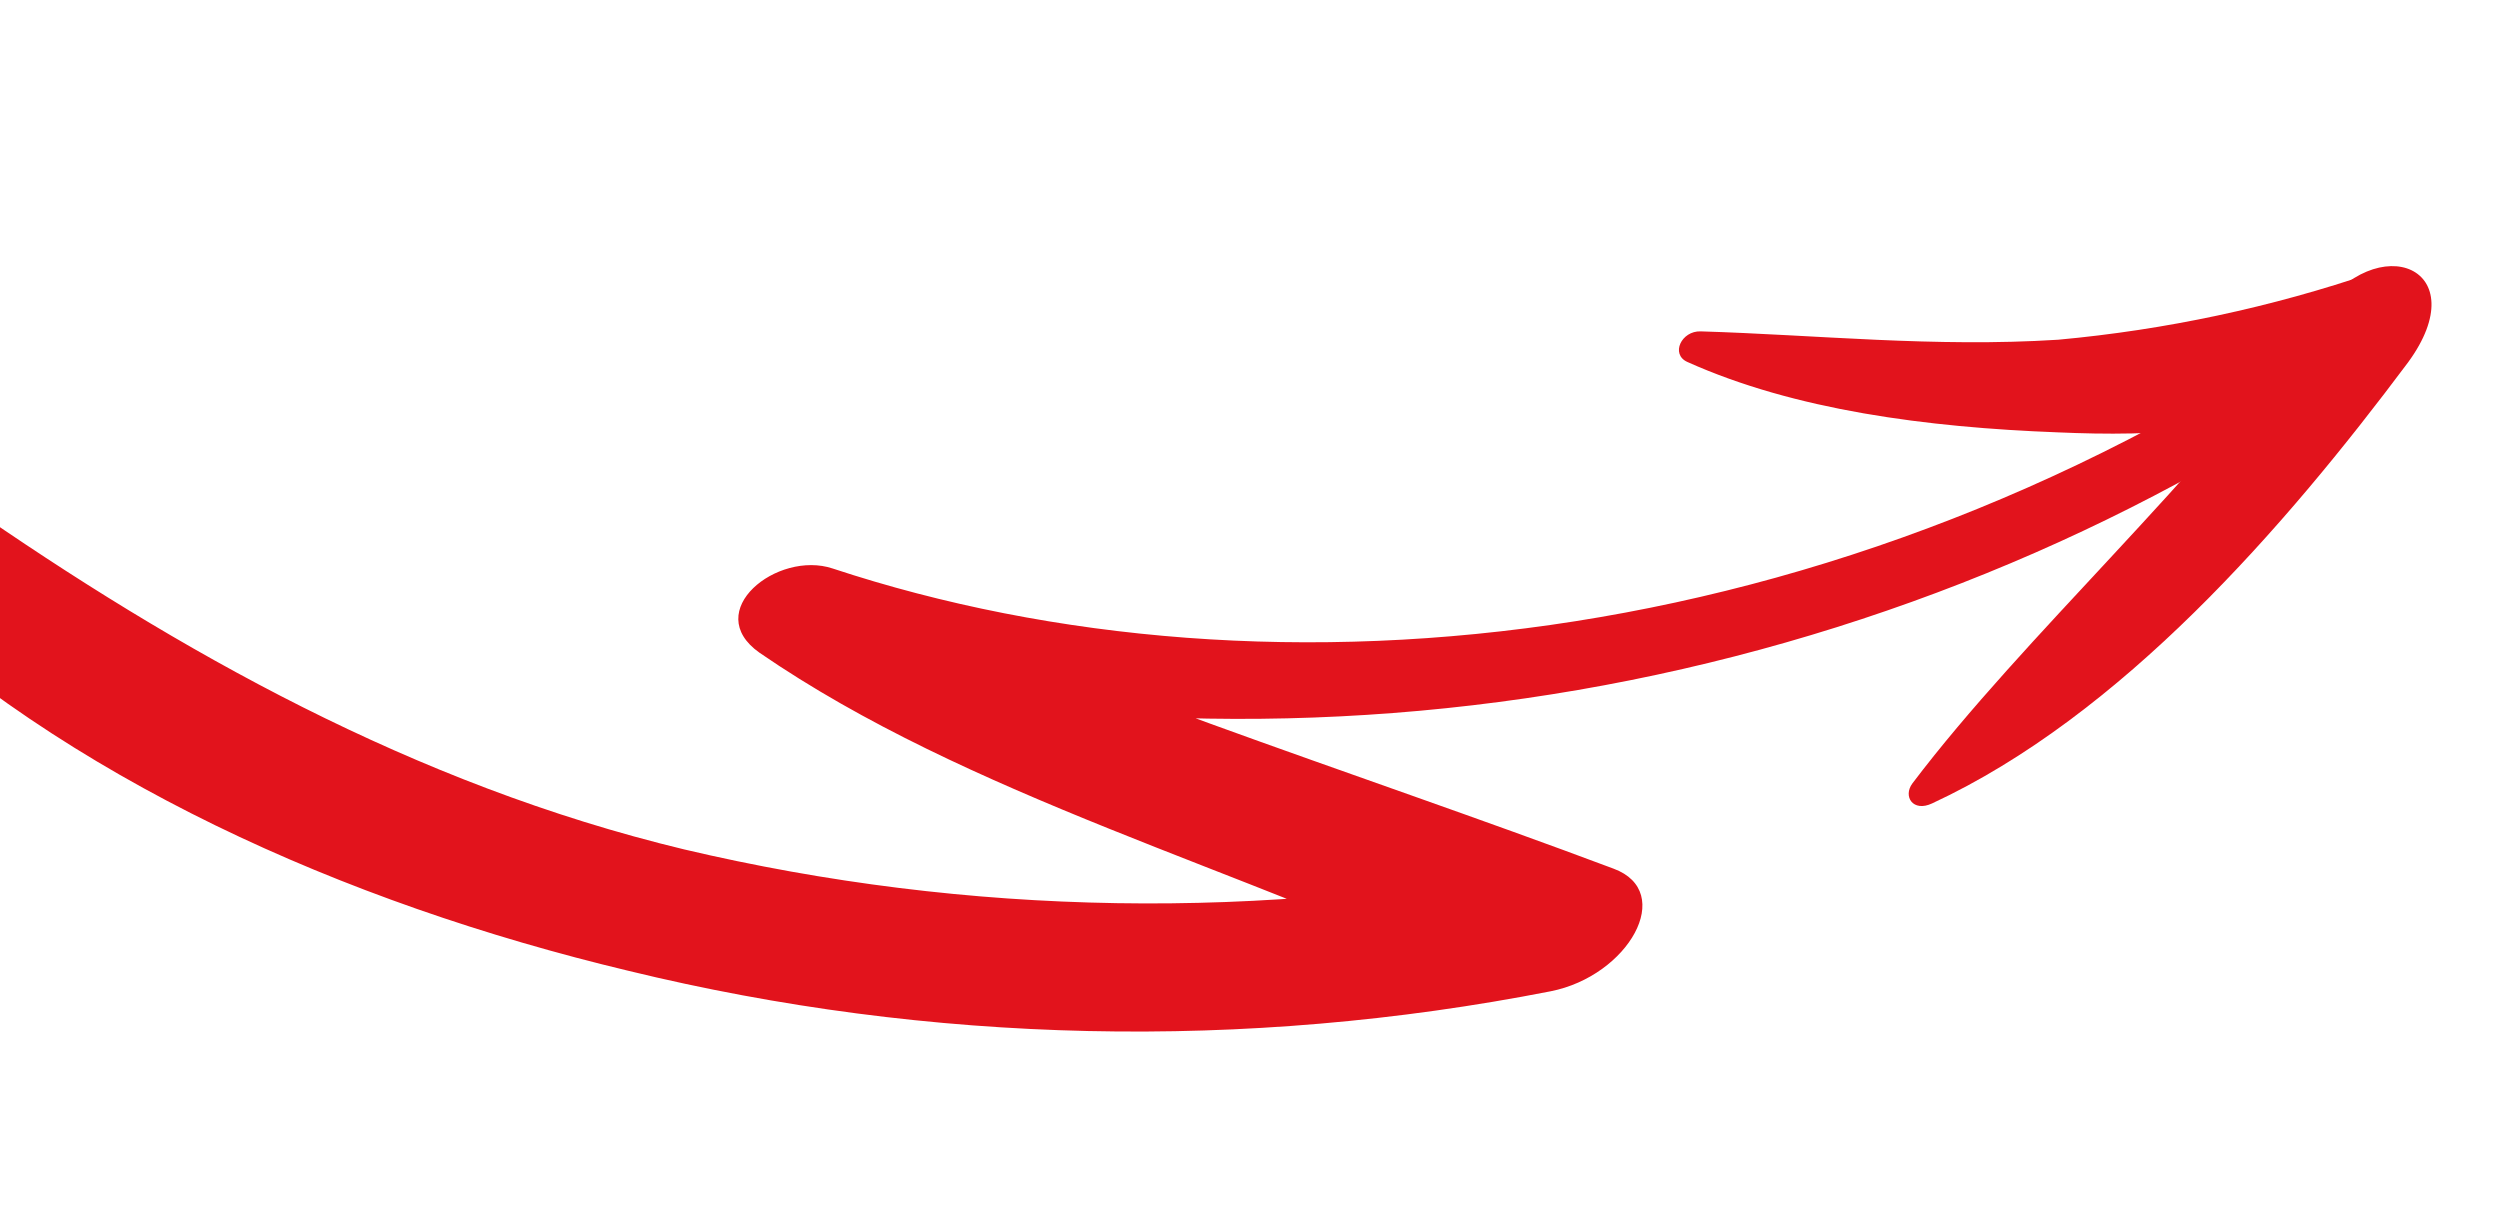
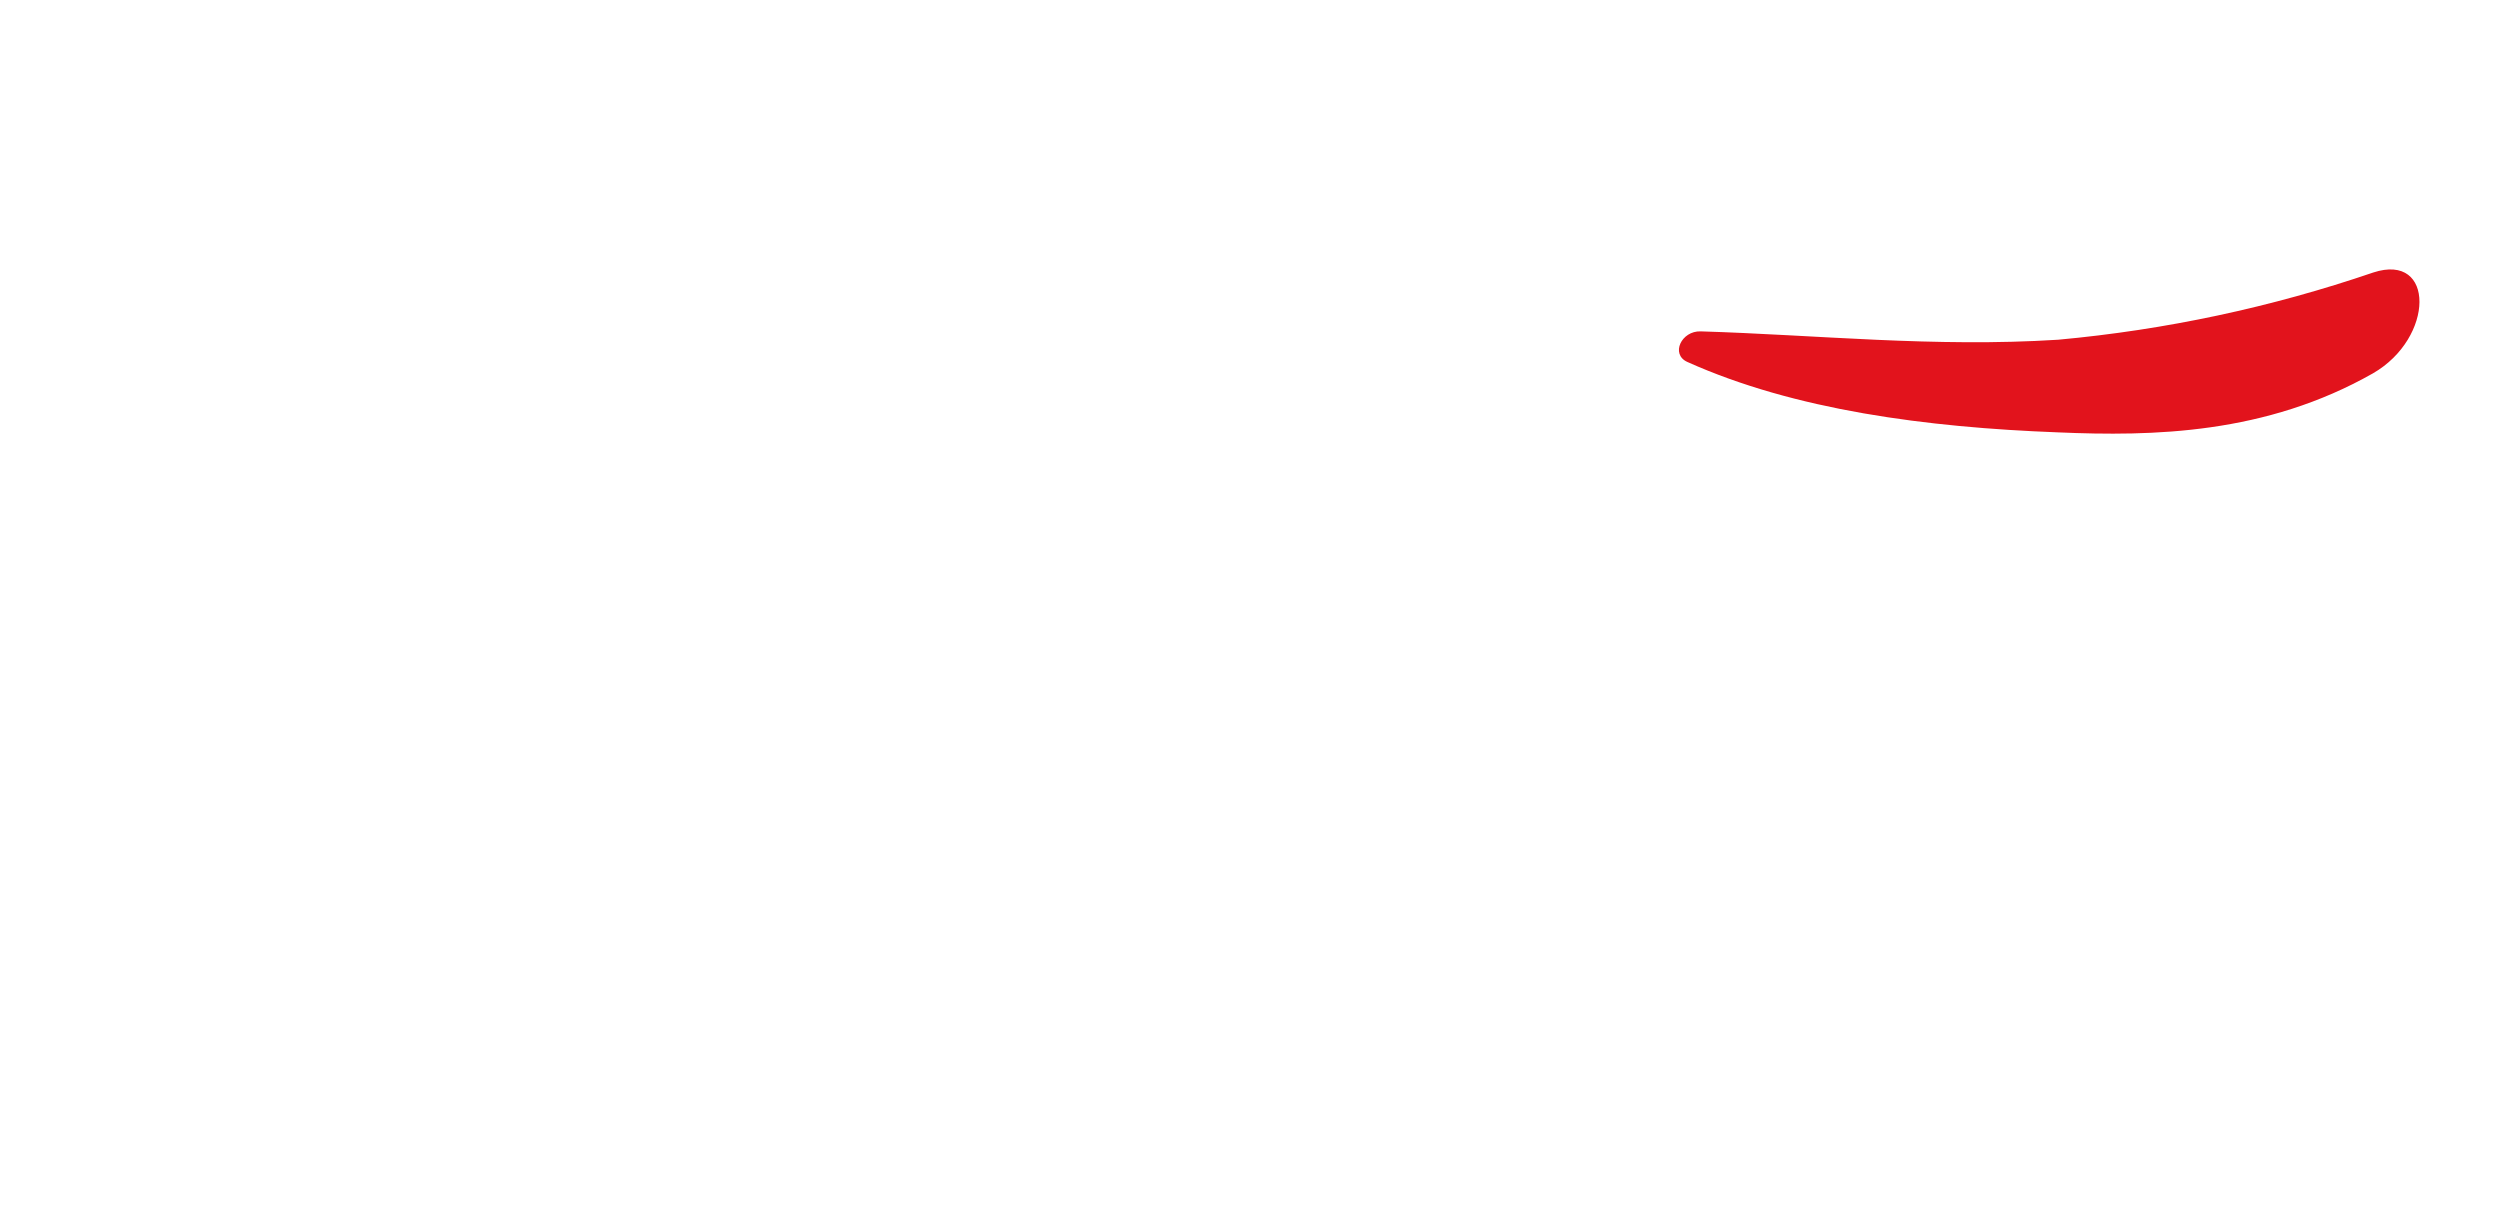
<svg xmlns="http://www.w3.org/2000/svg" width="742" height="358" viewBox="0 0 742 358" fill="none">
-   <path d="M712.509 101.746C644.925 151.051 566.811 185.272 483.933 201.882C401.055 218.493 315.528 217.068 233.668 197.713C238.464 188.112 242.948 178.403 247.136 168.729C316.068 202.454 400.256 228.3 478.881 257.809C497.504 264.679 483.344 289.654 460.213 294.217C369.505 311.986 275.988 309.917 186.634 288.165C101.9 267.909 19.338 230.965 -39.258 174.793C-61.2 152.953 -33.704 132.523 -10.321 149.386C52.51 193.081 122.891 232.808 203.019 252.095C287.252 271.964 375.243 273.398 460.507 256.293C454.659 268.217 448.261 280.135 441.314 292.044C367.948 257.544 287.449 236.363 225.415 193.724C207.954 181.408 230.697 163.255 247.136 168.729C377.513 211.793 552.196 194.934 704.174 86.141C717.212 76.583 726.236 91.677 712.509 101.746Z" fill="#E2131C" />
  <path d="M504.759 98.351C539.025 99.377 574.213 103.167 610.858 100.83C642.735 97.911 674.15 91.209 704.381 80.879C722.774 74.859 722.594 100.284 704.279 110.816C672.463 128.88 639.068 129.545 610.77 128.325C571.808 126.842 532.646 121.722 500.8 107.424C495.742 105.143 499.045 98.156 504.759 98.351Z" fill="#E2131C" />
-   <path d="M567.588 232.534C600.477 189.014 653.903 141.16 687.709 93.298C705.858 67.213 735.166 79.654 714.687 107.59C677.893 156.805 629.562 212.389 573.445 238.453C567.766 241.125 564.742 236.383 567.588 232.534Z" fill="#E2131C" />
</svg>